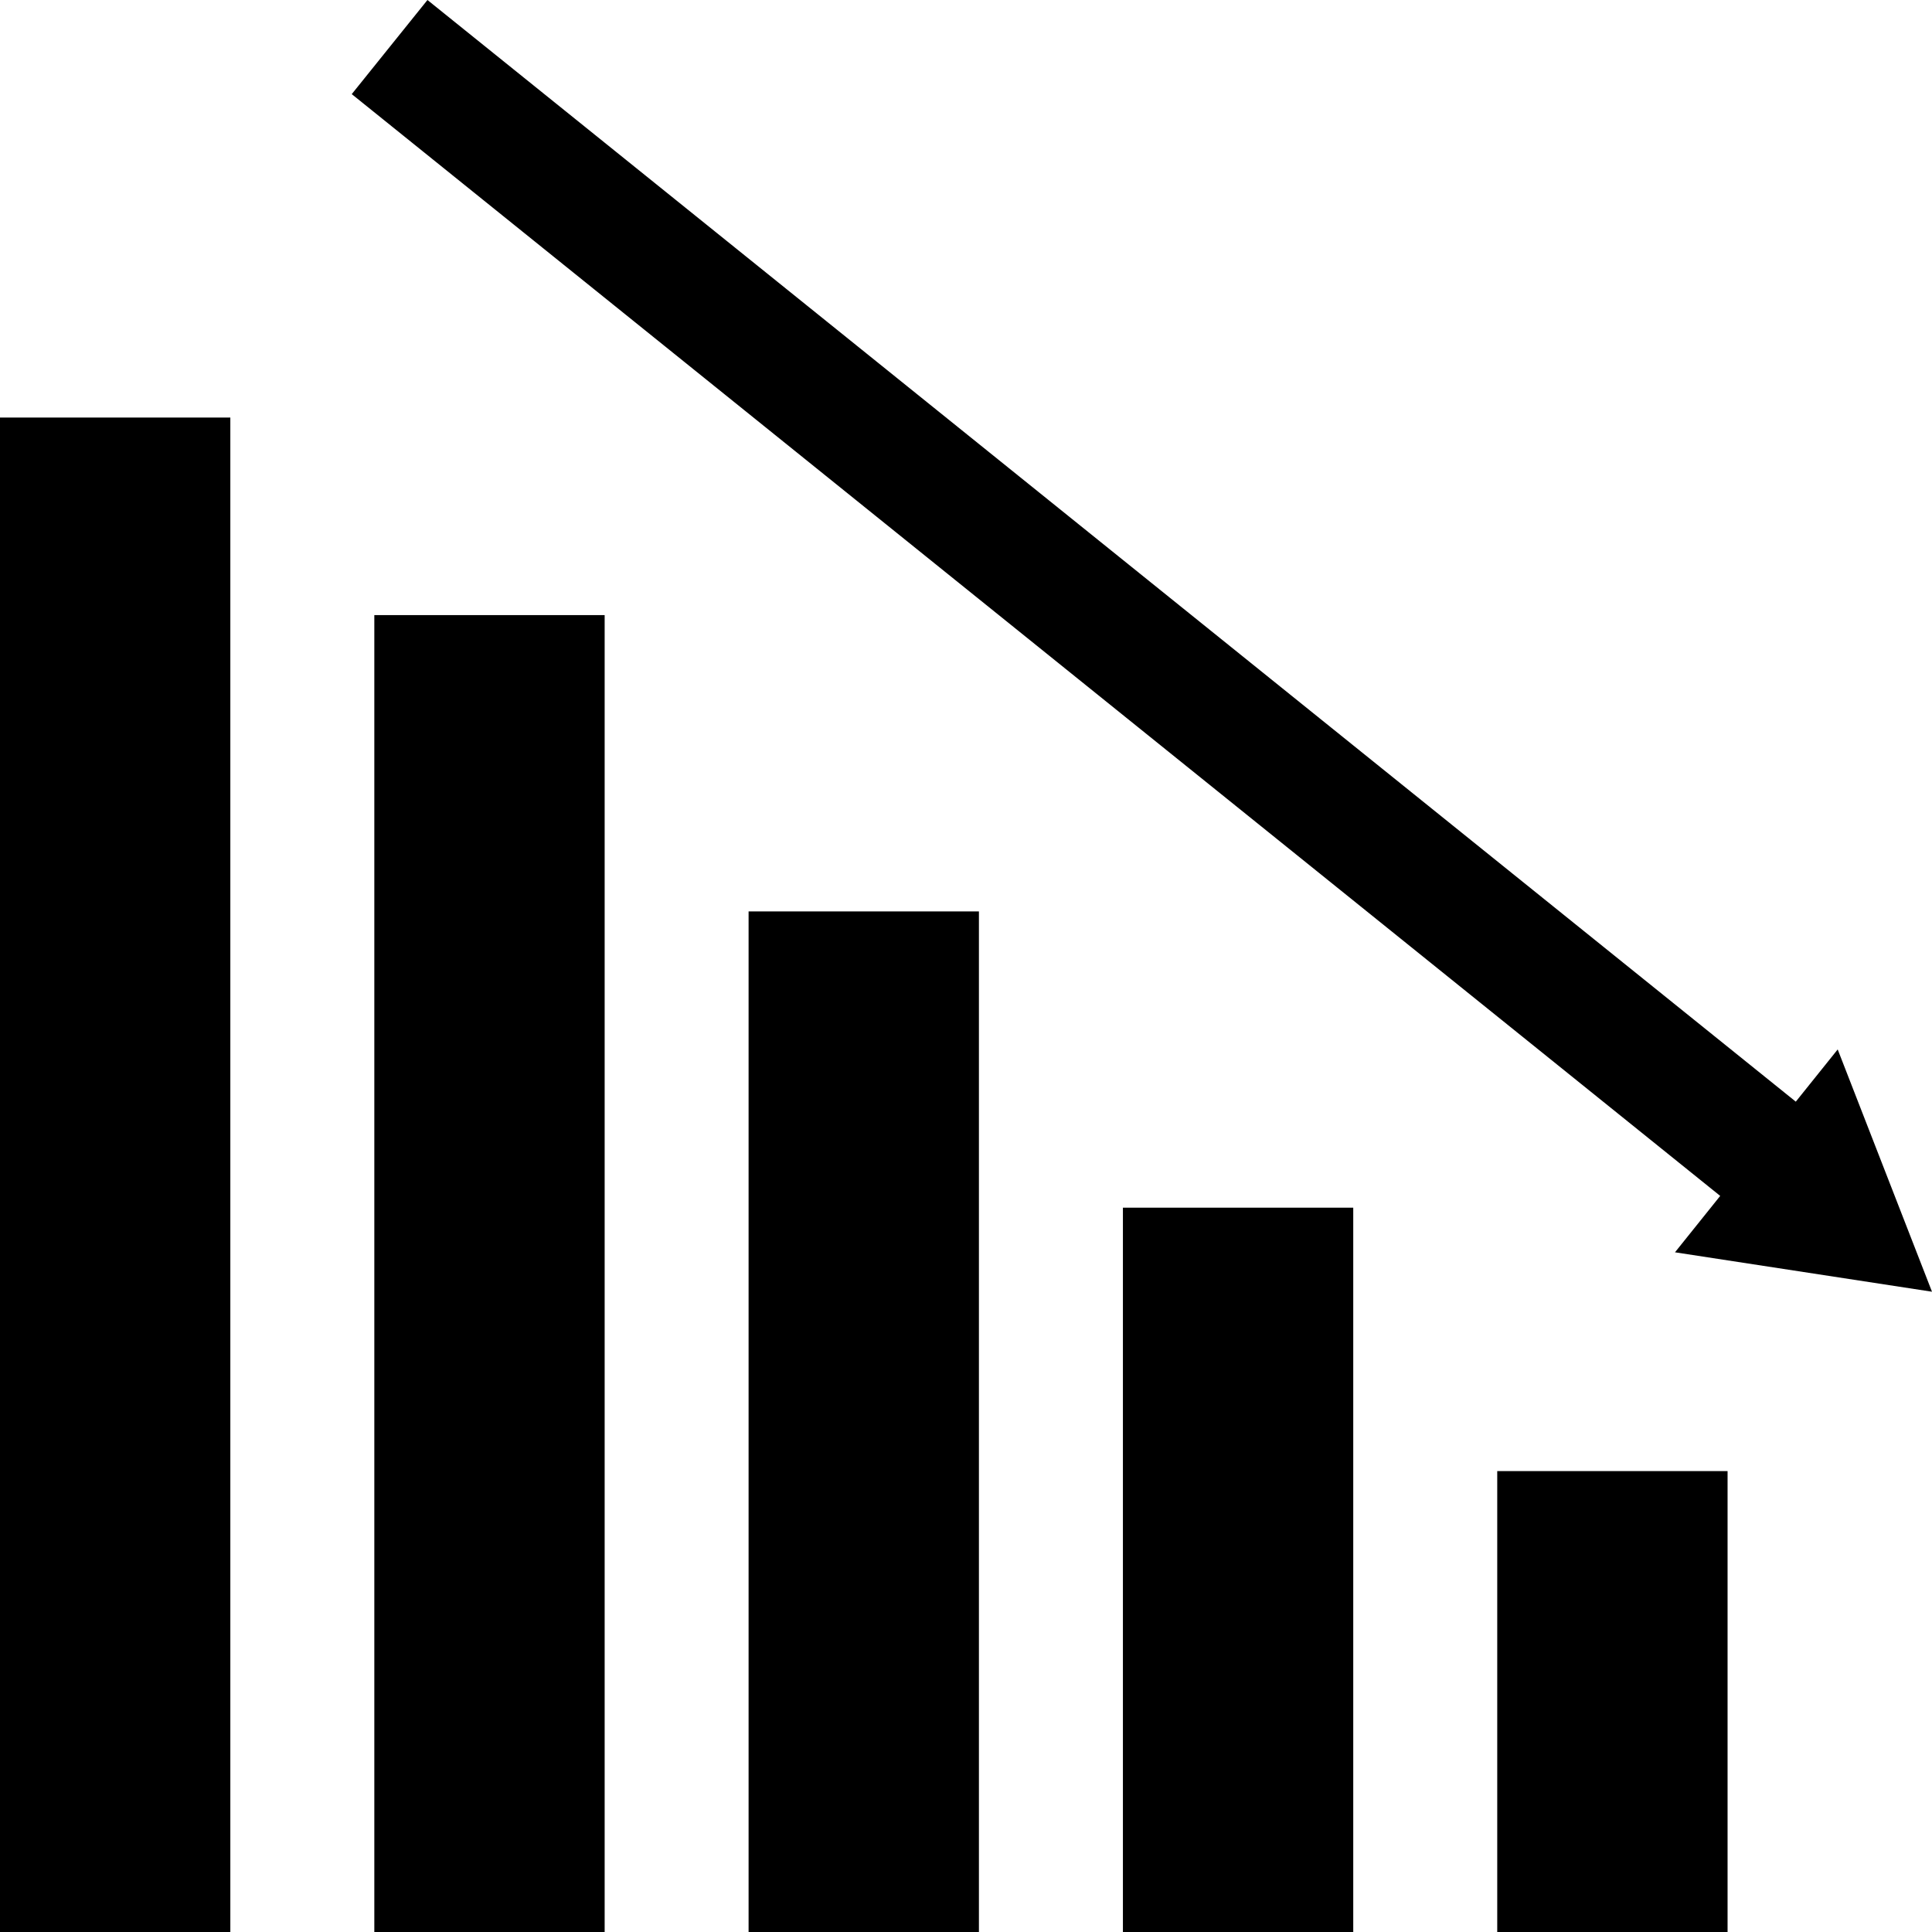
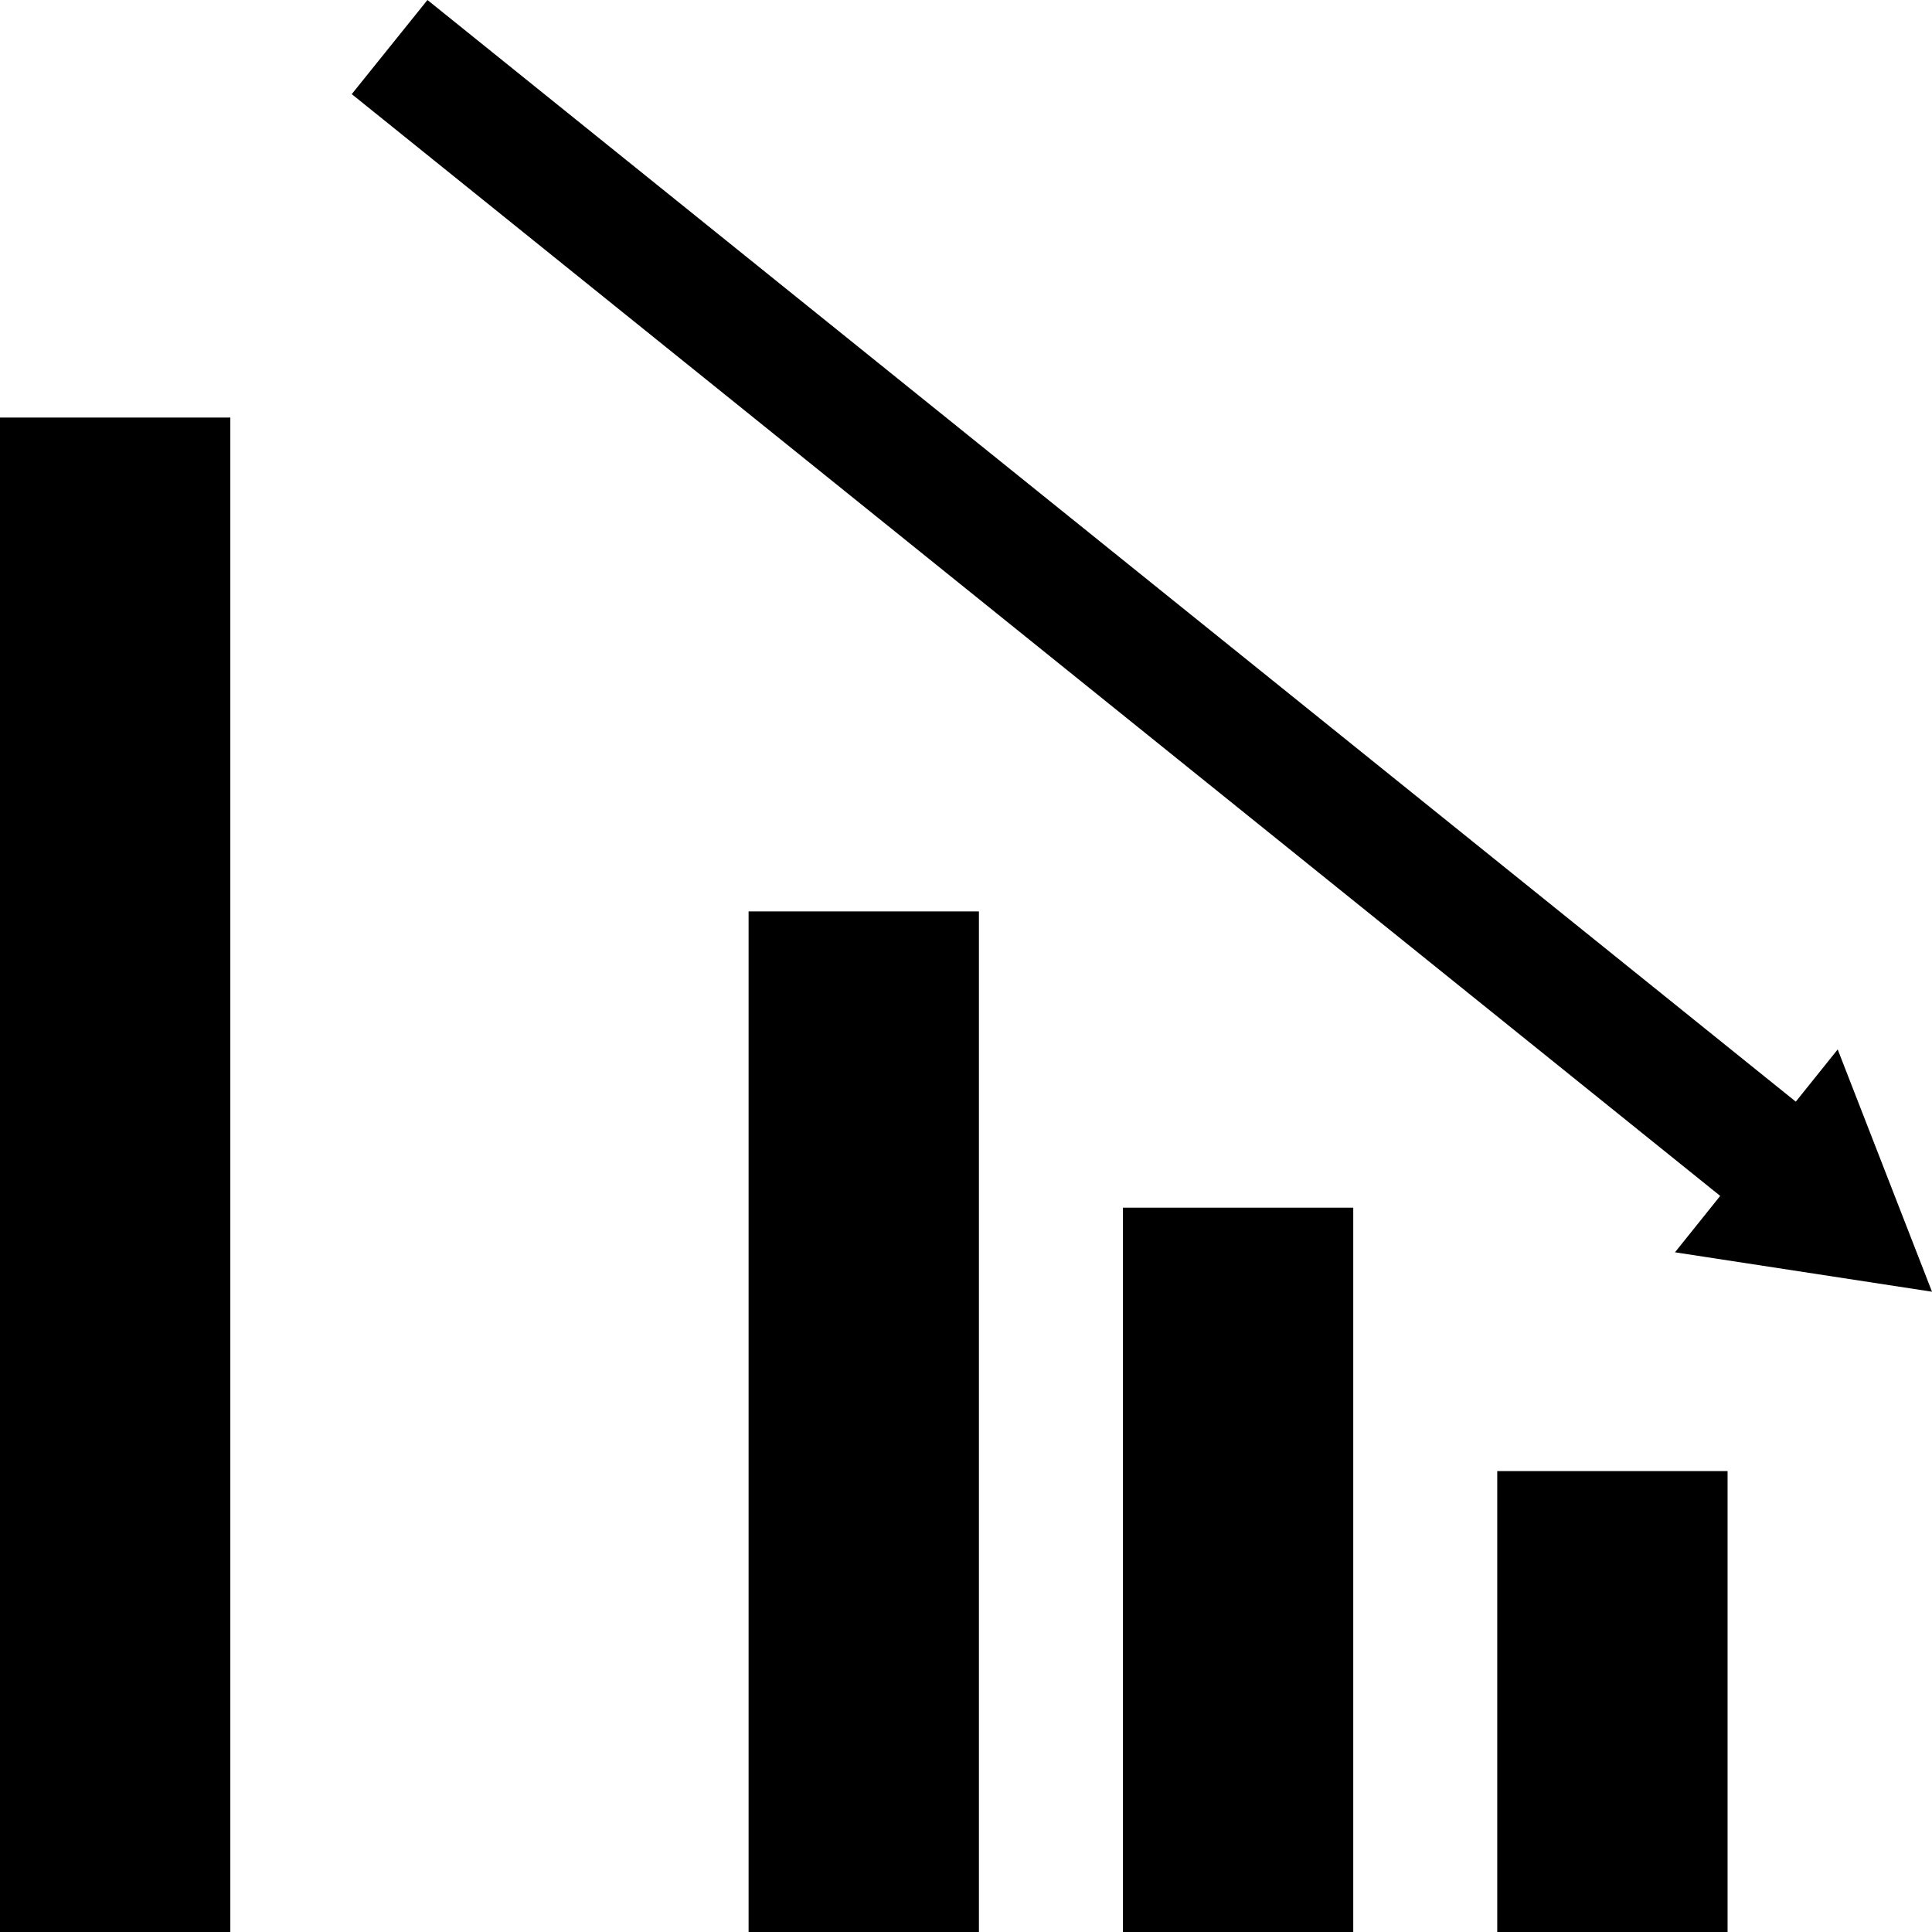
<svg xmlns="http://www.w3.org/2000/svg" fill="#000000" version="1.1" id="Capa_1" viewBox="0 0 490 490" xml:space="preserve">
  <g id="Business_1_Bold_29_">
    <rect x="379.735" y="373.104" width="58.417" height="116.896" />
    <rect x="284.797" y="306.296" width="58.417" height="183.704" />
    <rect x="189.86" y="231.158" width="58.417" height="258.842" />
-     <rect x="94.937" y="156.004" width="58.417" height="333.996" />
    <rect y="105.901" width="58.417" height="384.099" />
    <polygon points="455.455,279.407 108.412,0 89.211,23.872 436.284,303.31 424.815,317.612 490,327.611 466.082,266.162  " />
  </g>
</svg>